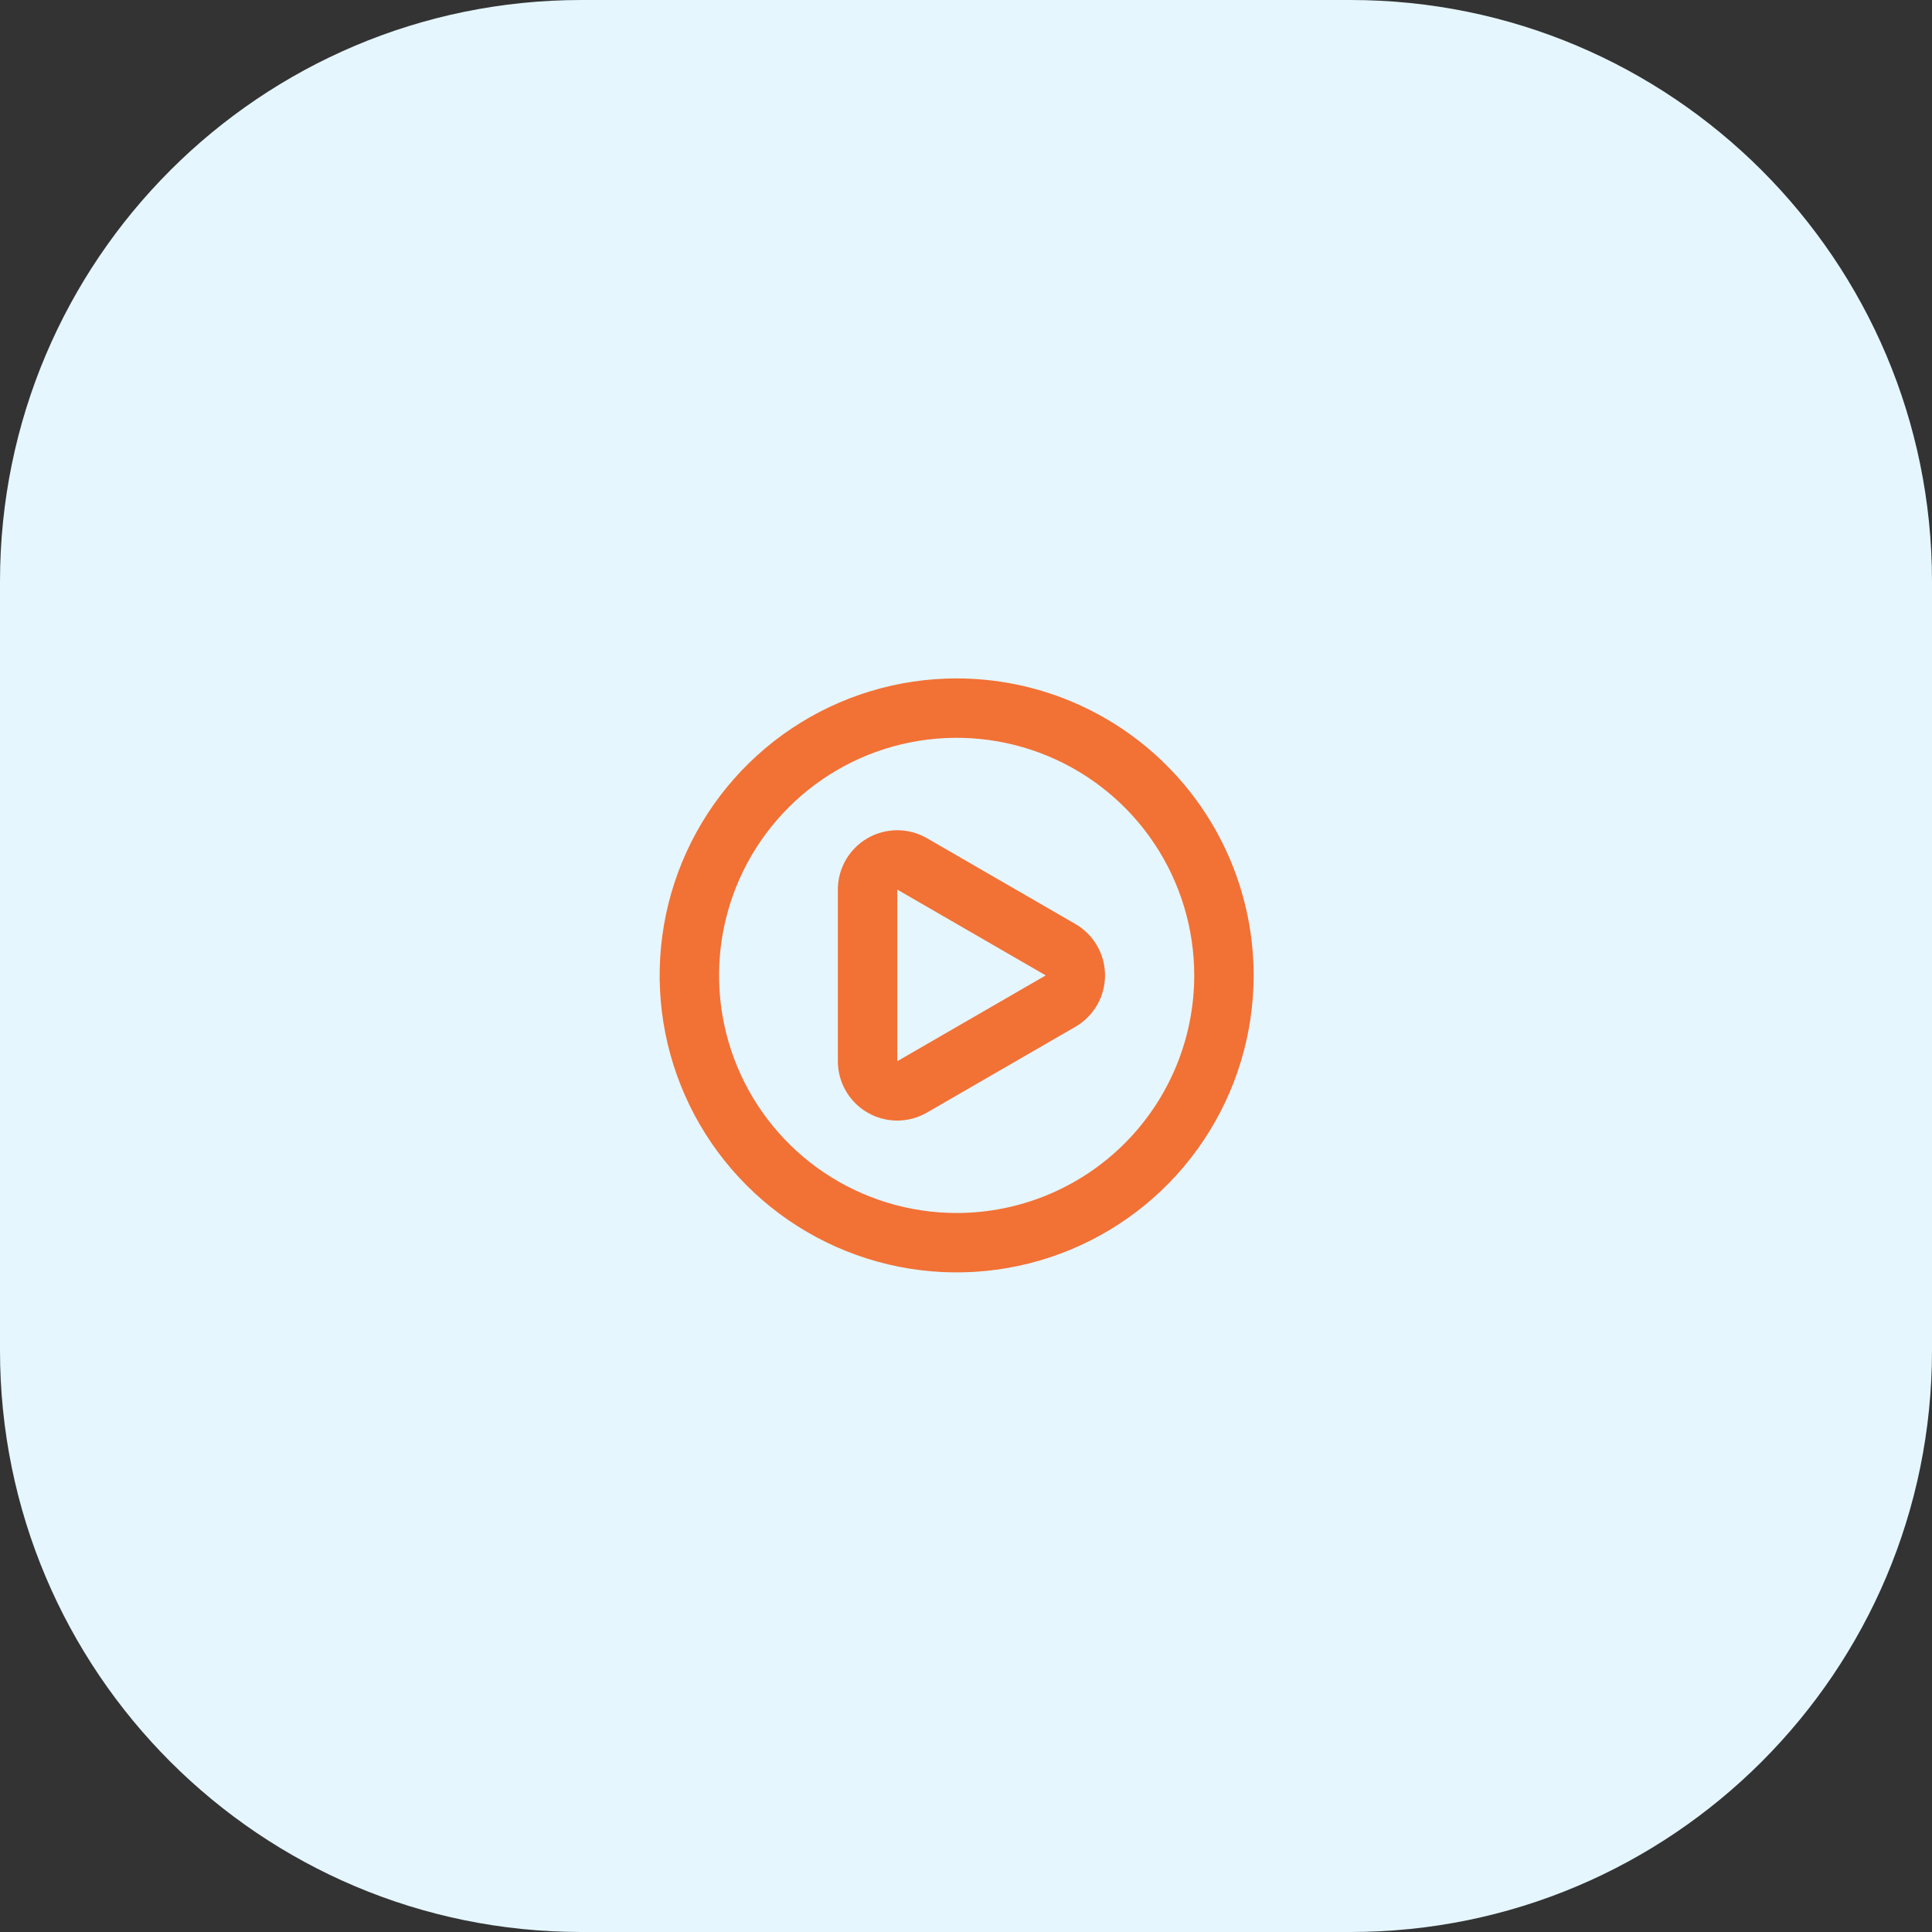
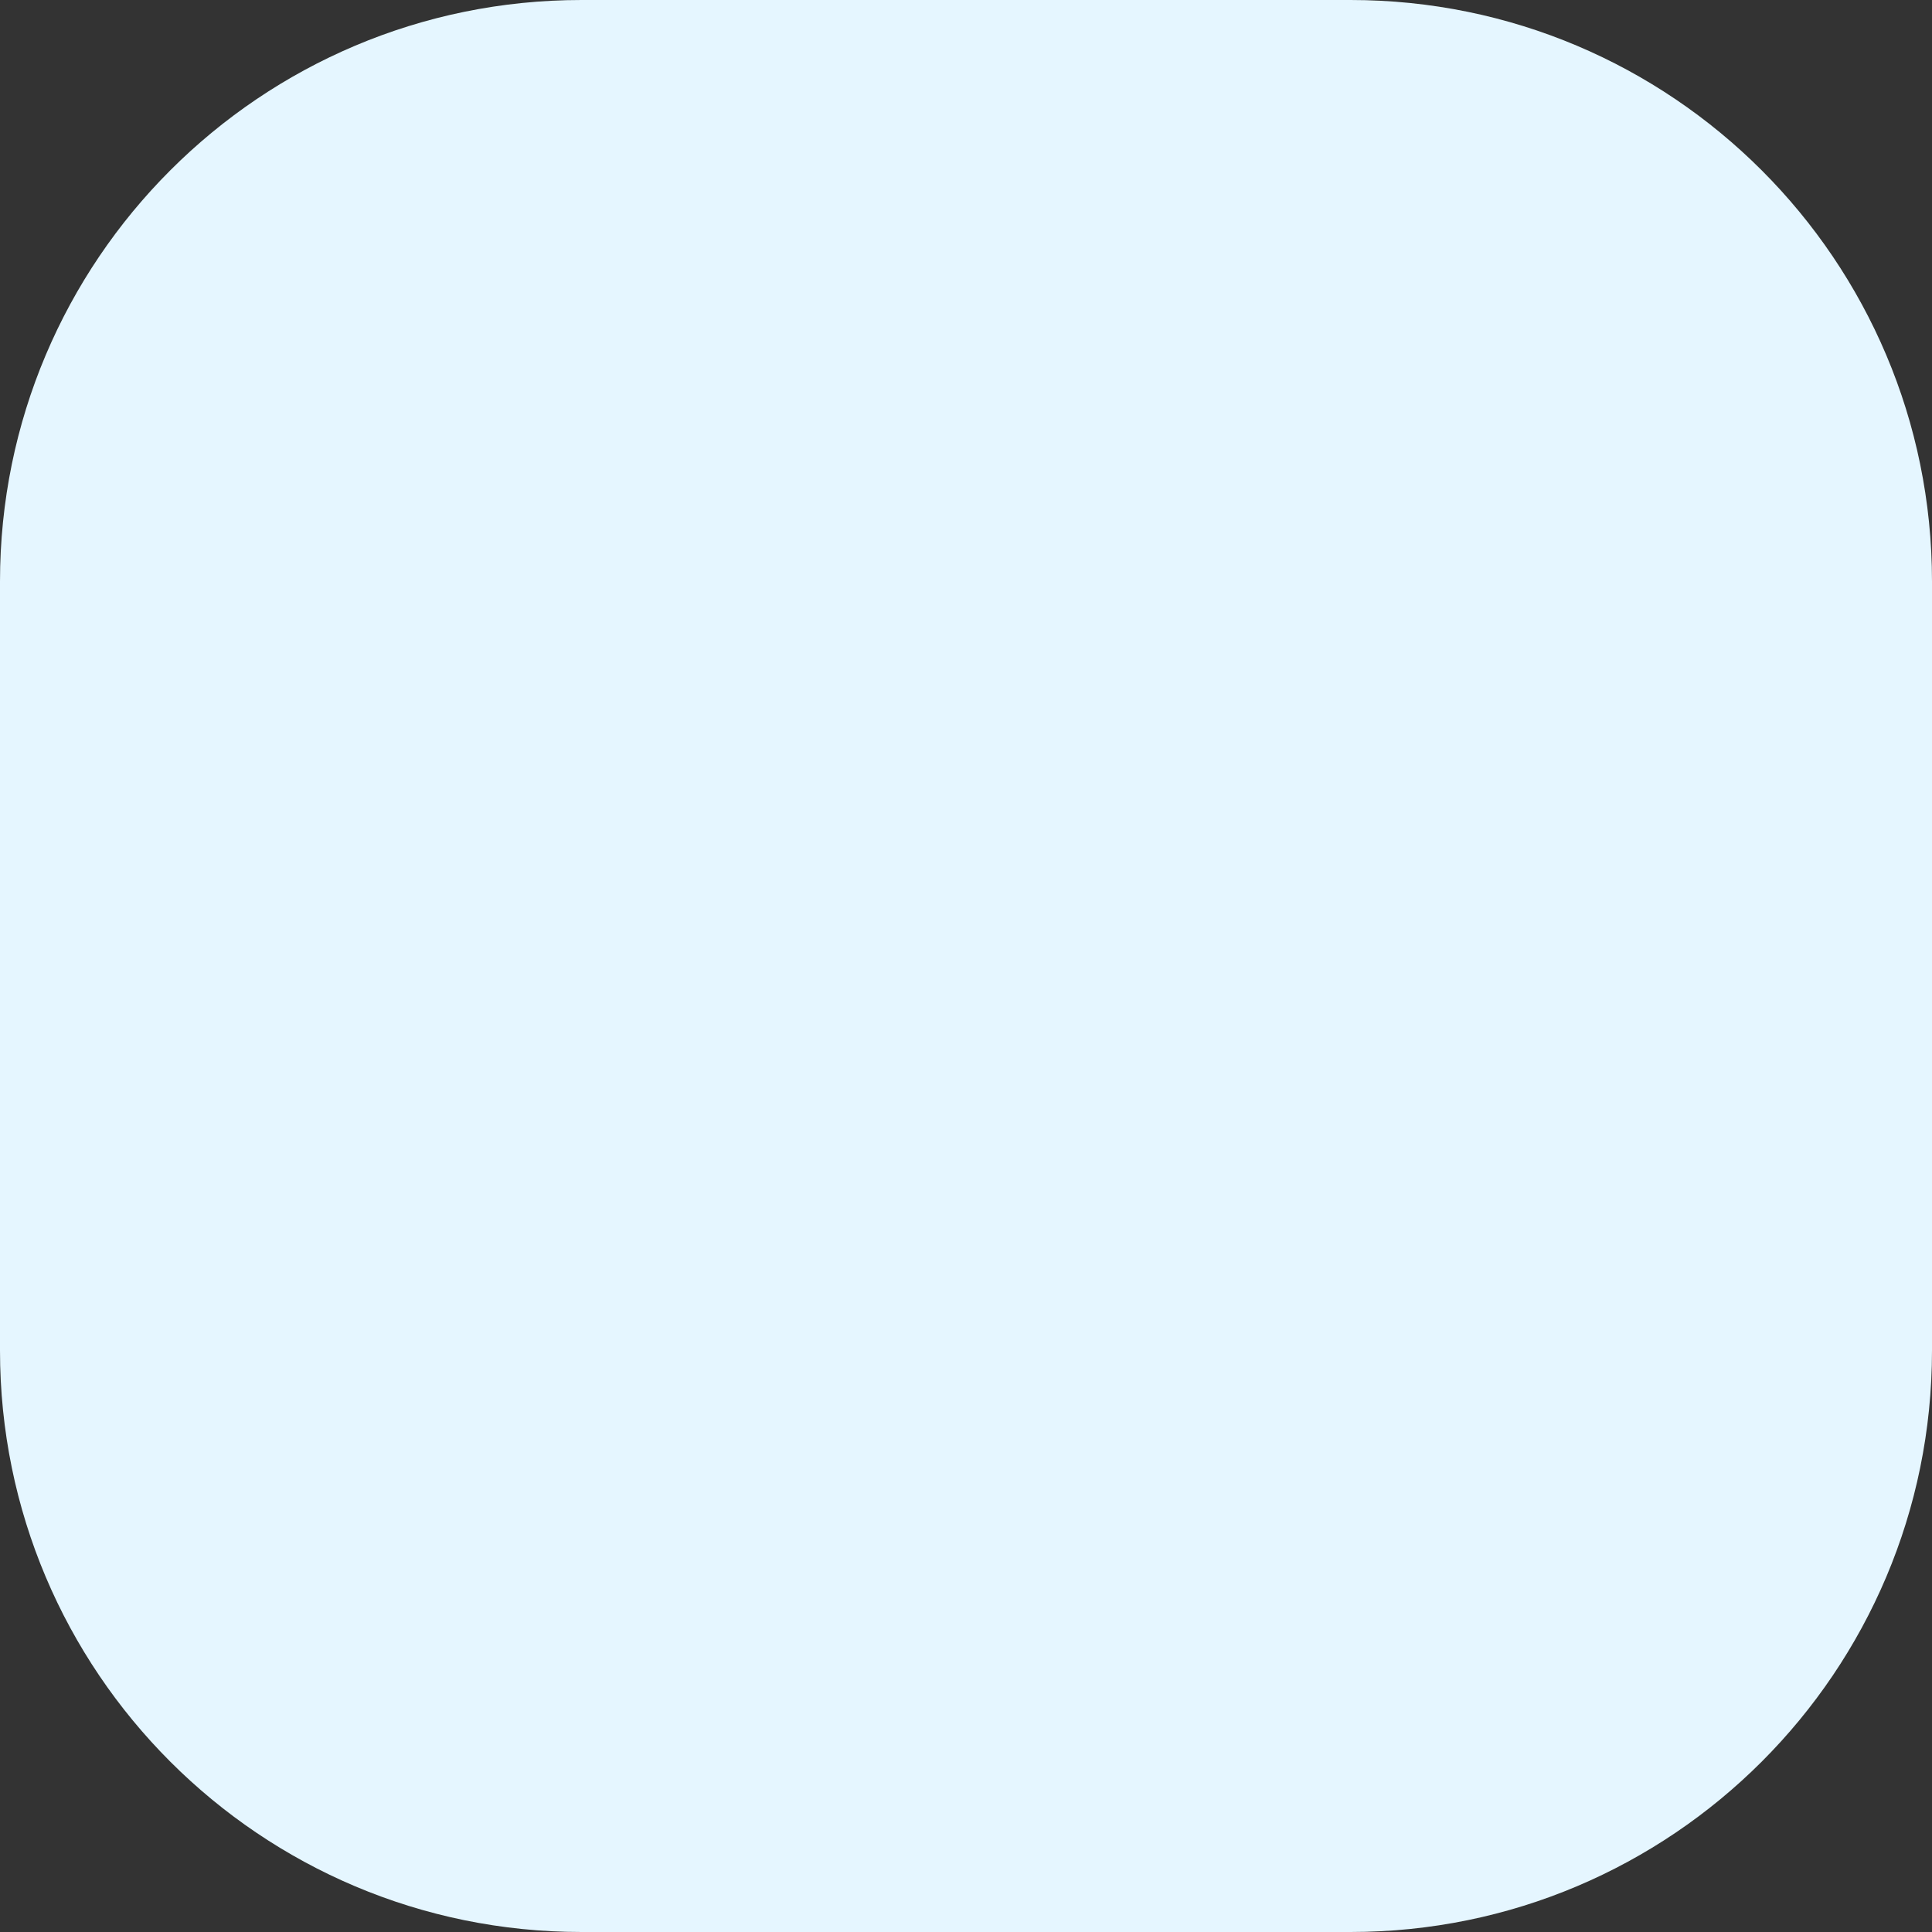
<svg xmlns="http://www.w3.org/2000/svg" width="103" height="103" viewBox="0 0 103 103" fill="none">
  <rect x="0" y="0" width="103" height="103" fill="#333333" stroke="none" />
  <g clip-path="url(#clip0_847_100)">
    <path d="M72 0H31C13.879 0 0 13.879 0 31V72C0 89.121 13.879 103 31 103H72C89.121 103 103 89.121 103 72V31C103 13.879 89.121 0 72 0Z" fill="#E5F6FF" />
-     <path d="M57.335 49.262L49.418 44.686C48.937 44.408 48.391 44.262 47.836 44.262C47.28 44.262 46.734 44.408 46.253 44.685C45.771 44.963 45.372 45.362 45.093 45.843C44.815 46.324 44.669 46.87 44.668 47.425V56.577C44.669 57.133 44.815 57.678 45.093 58.159C45.371 58.639 45.77 59.039 46.251 59.316C46.733 59.594 47.279 59.741 47.835 59.741C48.391 59.741 48.937 59.594 49.418 59.316L57.335 54.74C57.815 54.462 58.213 54.063 58.49 53.582C58.767 53.101 58.912 52.556 58.912 52.001C58.912 51.447 58.767 50.901 58.49 50.421C58.213 49.94 57.815 49.541 57.335 49.262ZM55.751 52.001L47.835 56.577V47.425L55.751 52.001ZM51.001 36.168C47.87 36.168 44.809 37.097 42.205 38.836C39.601 40.576 37.572 43.049 36.373 45.942C35.175 48.835 34.861 52.019 35.472 55.09C36.083 58.162 37.591 60.983 39.806 63.197C42.02 65.412 44.841 66.919 47.912 67.53C50.984 68.141 54.167 67.828 57.06 66.629C59.954 65.431 62.426 63.402 64.166 60.798C65.906 58.194 66.835 55.133 66.835 52.001C66.835 49.922 66.425 47.863 65.629 45.942C64.834 44.021 63.667 42.276 62.197 40.806C60.727 39.335 58.981 38.169 57.06 37.373C55.139 36.578 53.081 36.168 51.001 36.168ZM51.001 64.668C48.496 64.668 46.047 63.925 43.964 62.533C41.881 61.141 40.258 59.163 39.299 56.849C38.34 54.534 38.089 51.987 38.578 49.53C39.067 47.073 40.273 44.816 42.045 43.045C43.816 41.273 46.073 40.067 48.53 39.578C50.987 39.089 53.534 39.34 55.849 40.299C58.163 41.258 60.141 42.881 61.533 44.964C62.925 47.047 63.668 49.496 63.668 52.001C63.668 55.361 62.334 58.583 59.958 60.958C57.583 63.334 54.361 64.668 51.001 64.668Z" fill="#F27135" />
  </g>
  <defs>
    <clipPath id="clip0_847_100">
      <rect width="103" height="103" fill="white" />
    </clipPath>
  </defs>
</svg>